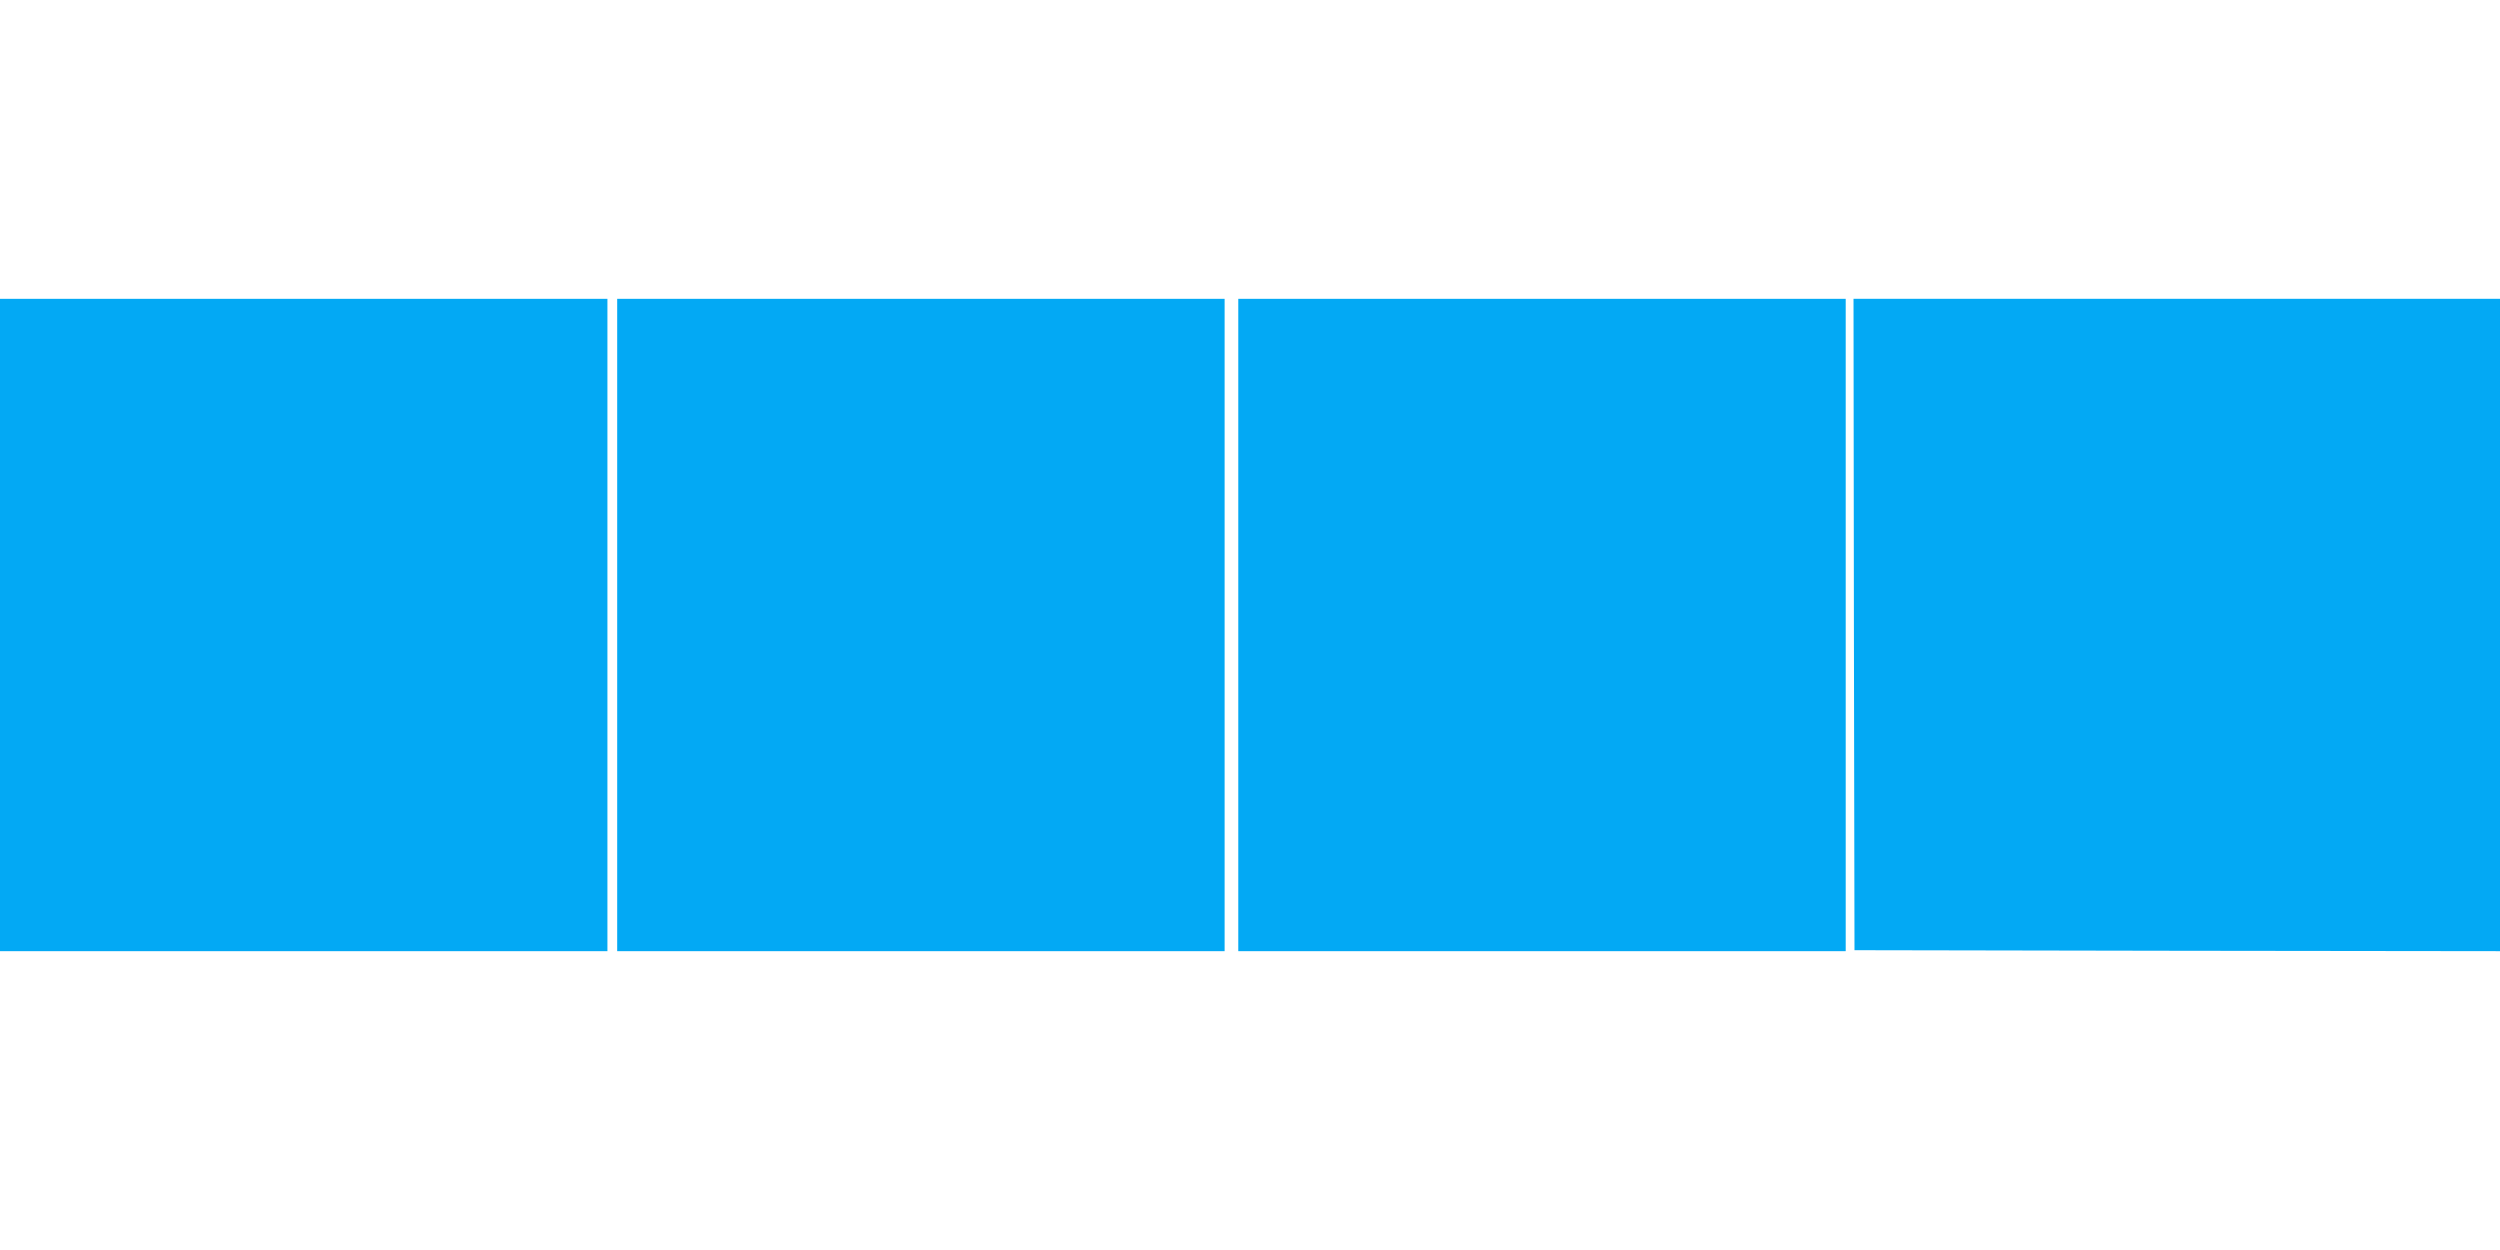
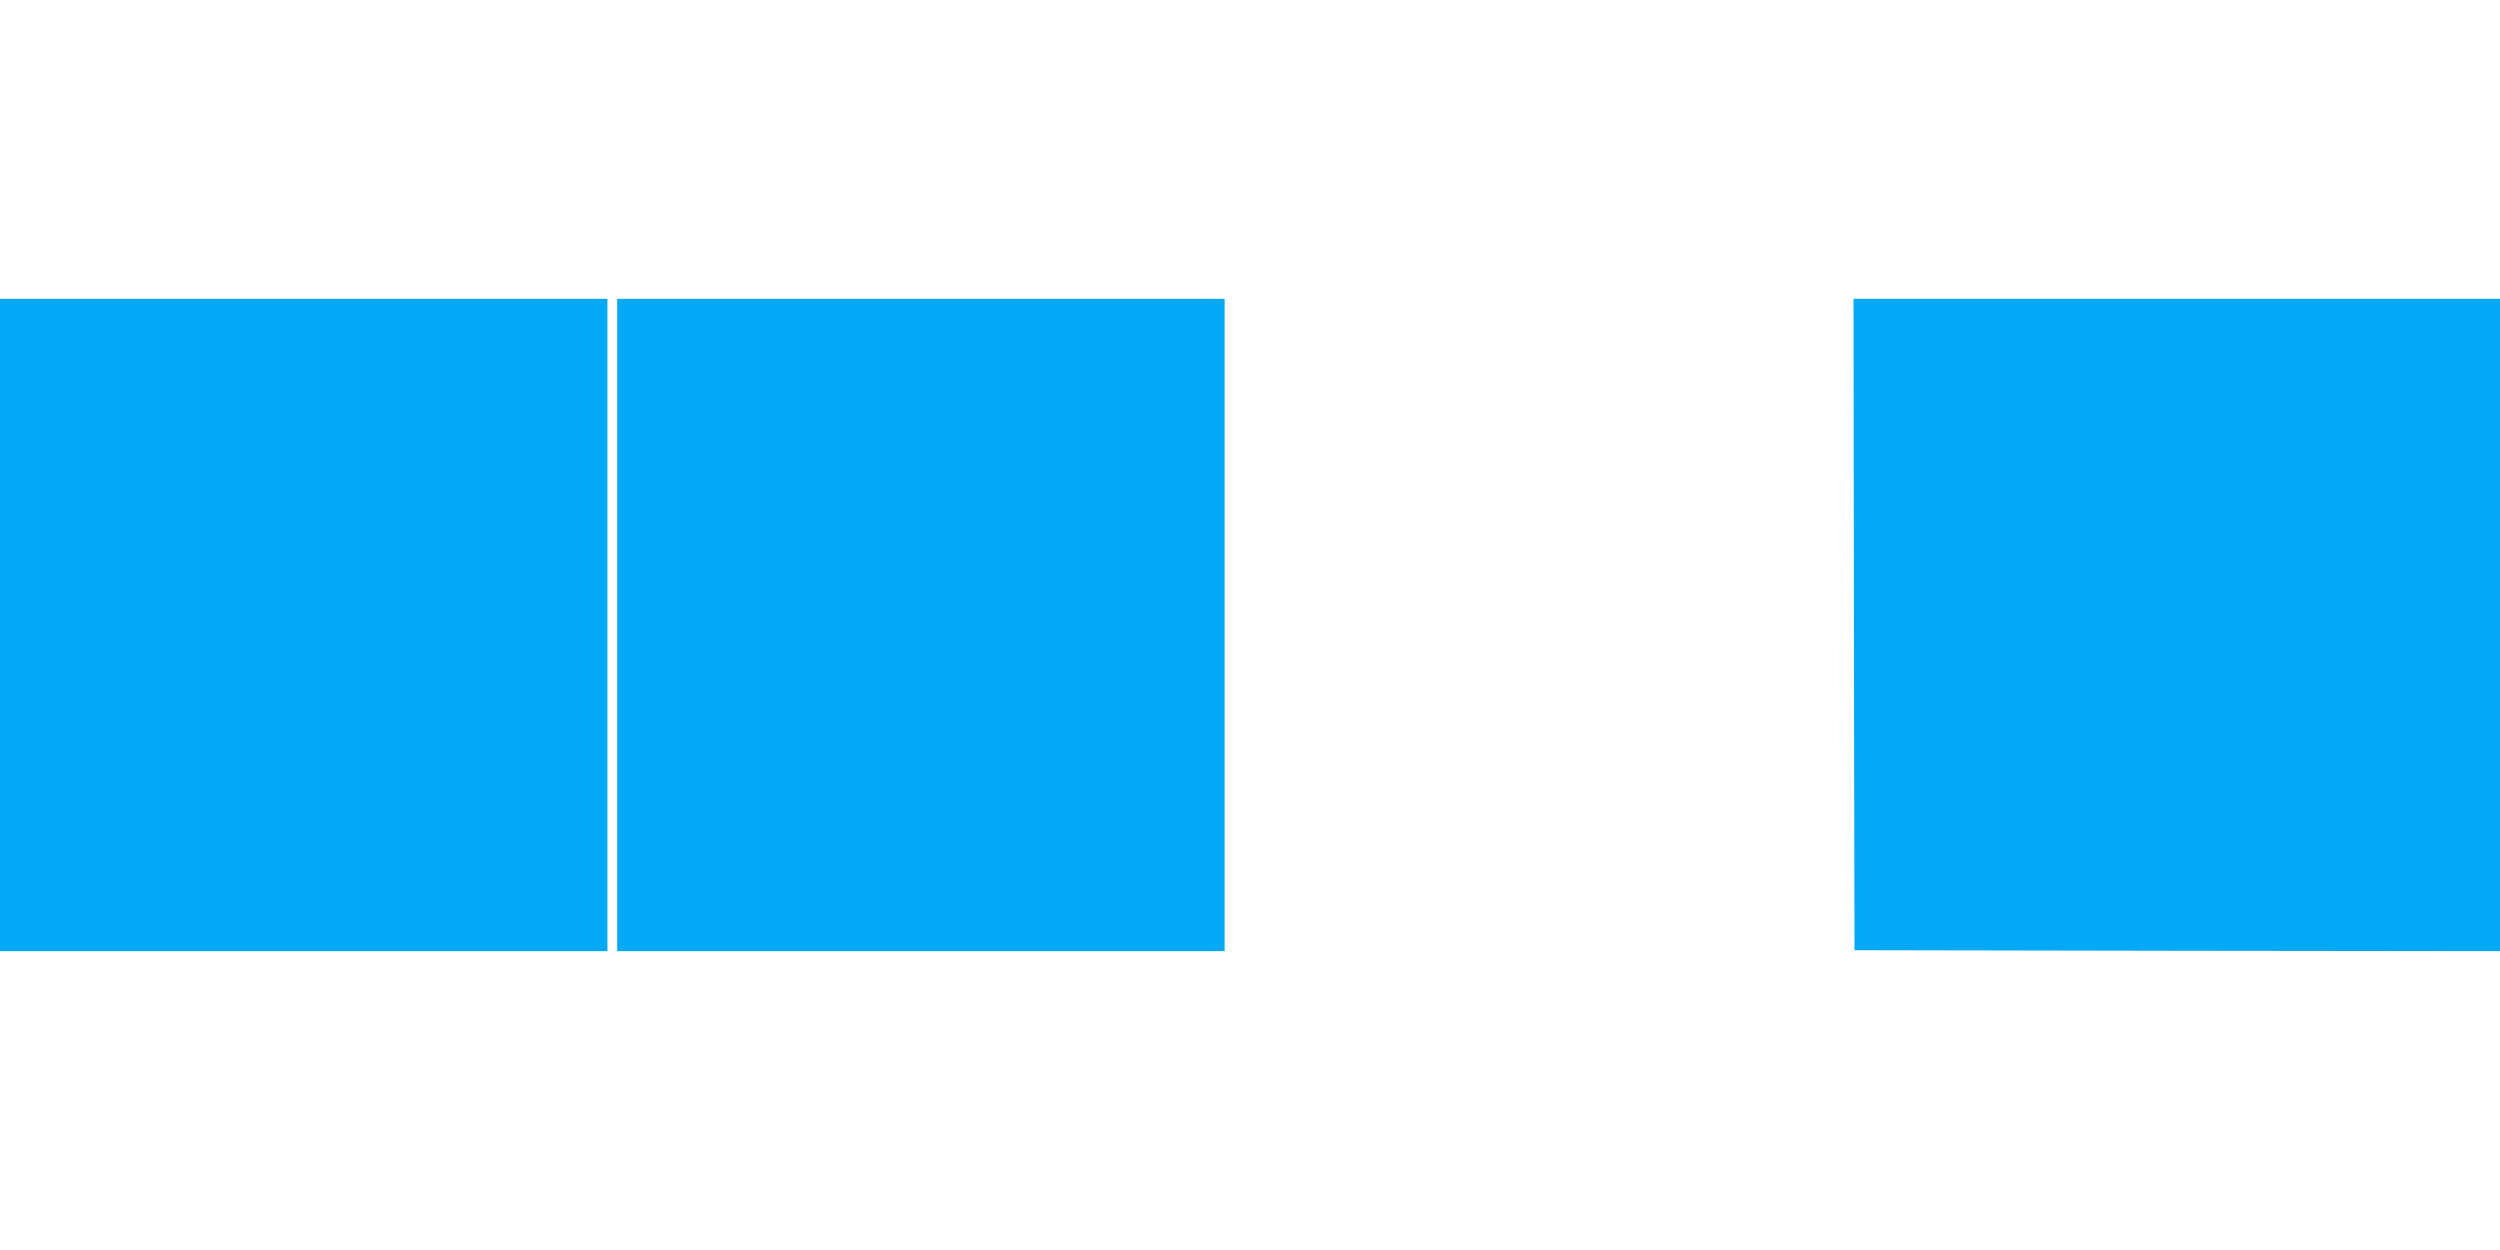
<svg xmlns="http://www.w3.org/2000/svg" version="1.0" width="1280pt" height="640pt" viewBox="0 0 1280 640" preserveAspectRatio="xMidYMid meet">
  <g transform="translate(0,640) scale(0.1,-0.1)" fill="#03a9f4" stroke="none">
-     <path d="M0 3200 l0 -1670 1555 0 1555 0 0 1670 0 1670 -1555 0 -1555 0 0 -1670z" />
+     <path d="M0 3200 l0 -1670 1555 0 1555 0 0 1670 0 1670 -1555 0 -1555 0 0 -1670" />
    <path d="M3160 3200 l0 -1670 1555 0 1555 0 0 1670 0 1670 -1555 0 -1555 0 0 -1670z" />
-     <path d="M6340 3200 l0 -1670 1555 0 1555 0 0 1670 0 1670 -1555 0 -1555 0 0 -1670z" />
    <path d="M9492 3203 l3 -1668 1653 -3 1652 -2 0 1670 0 1670 -1655 0 -1655 0 2 -1667z" />
  </g>
</svg>